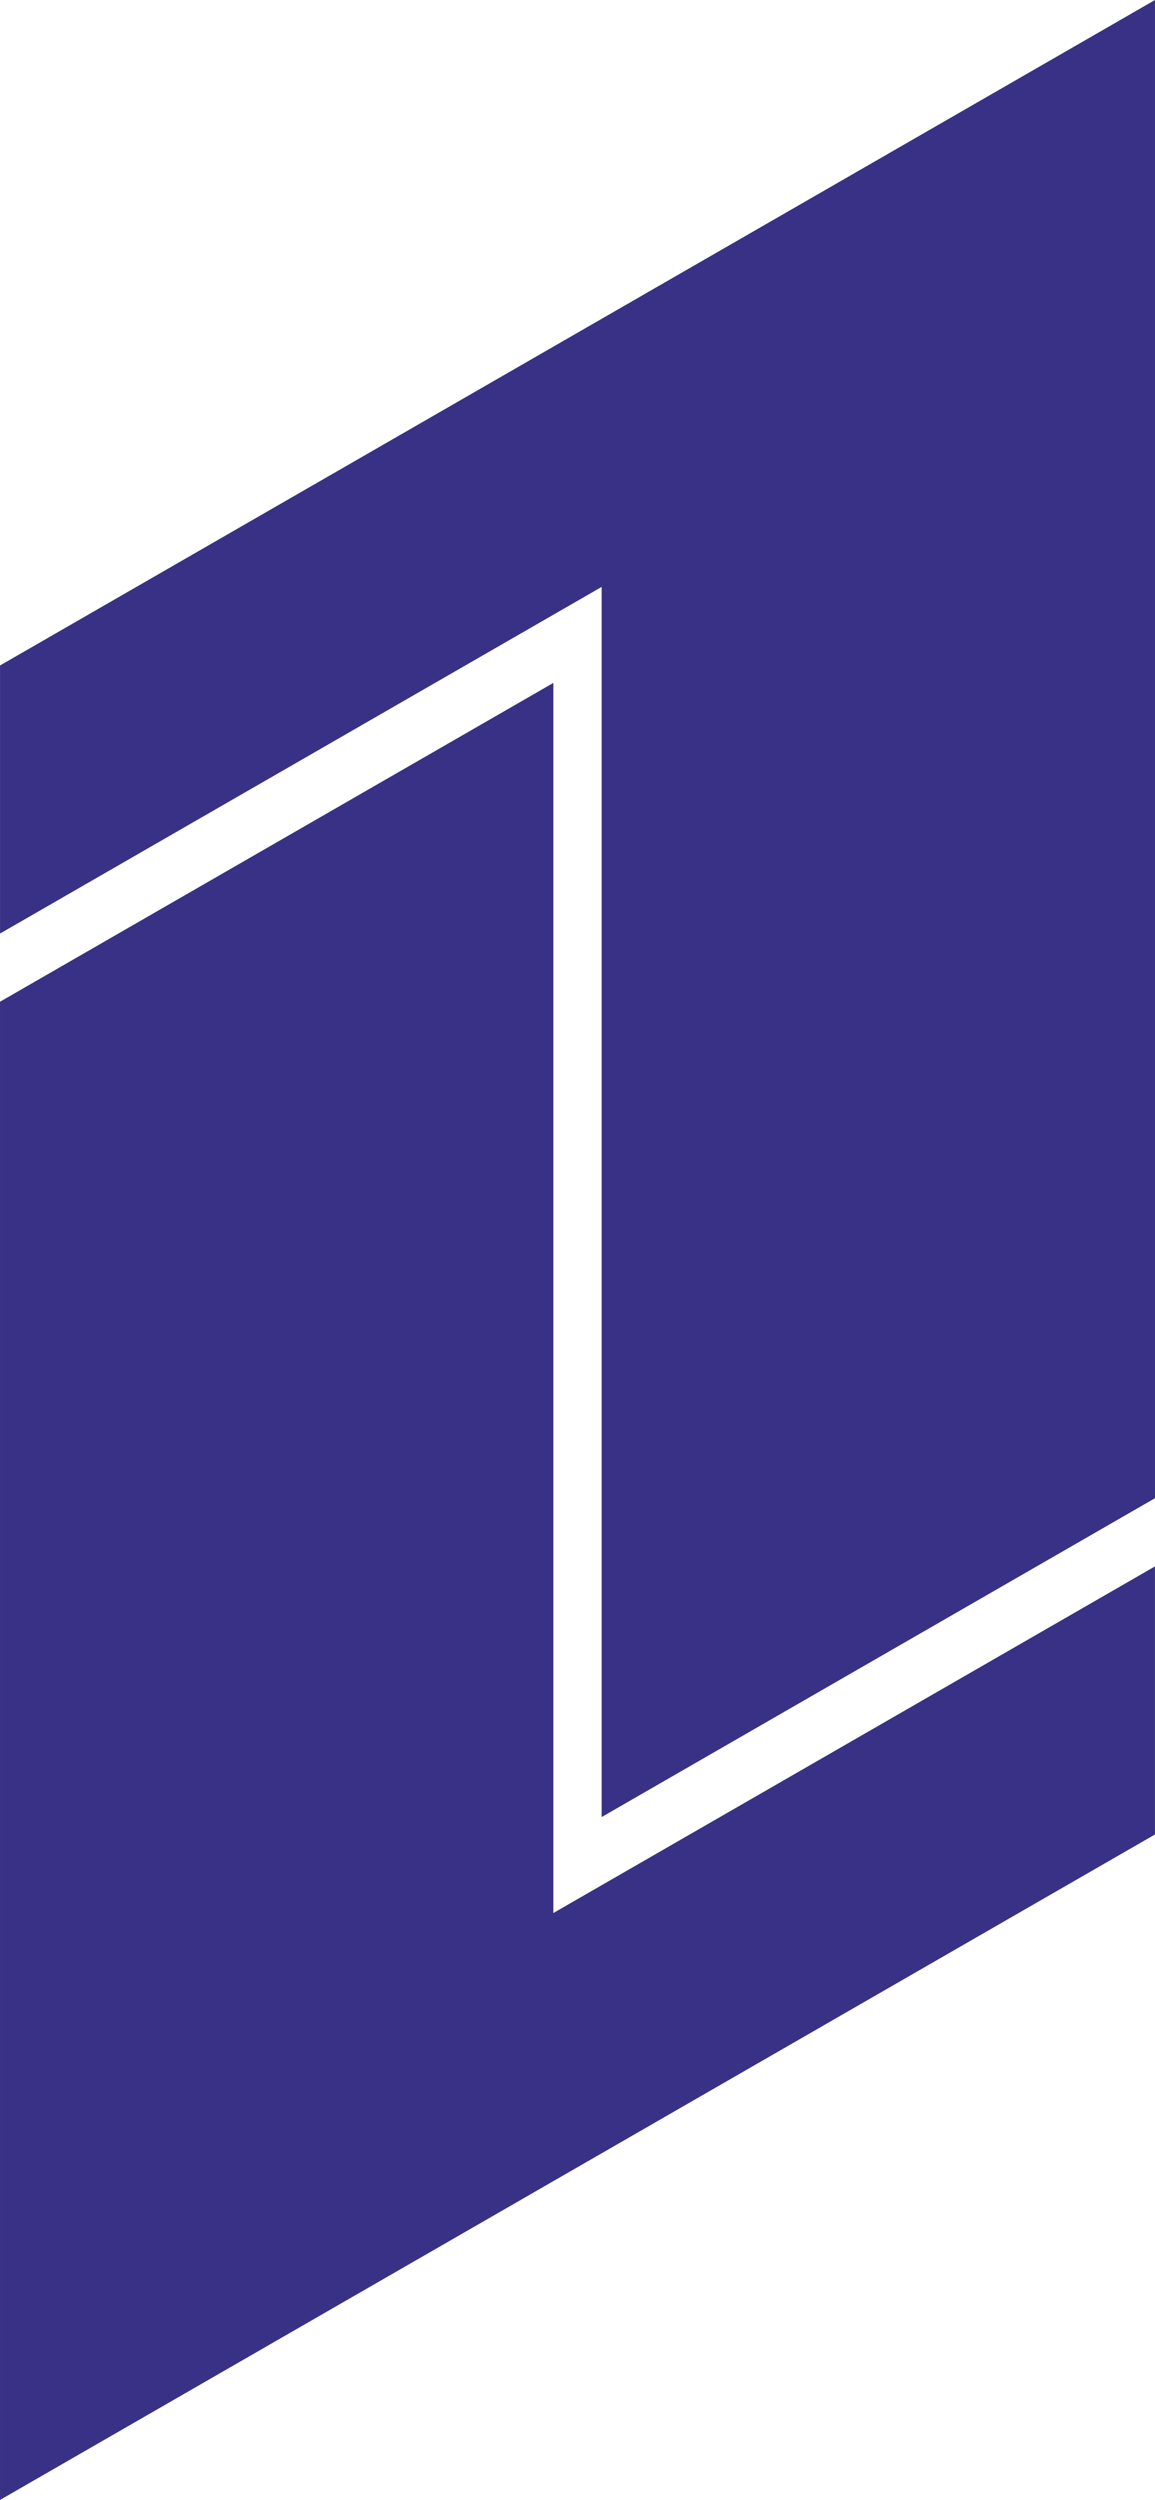
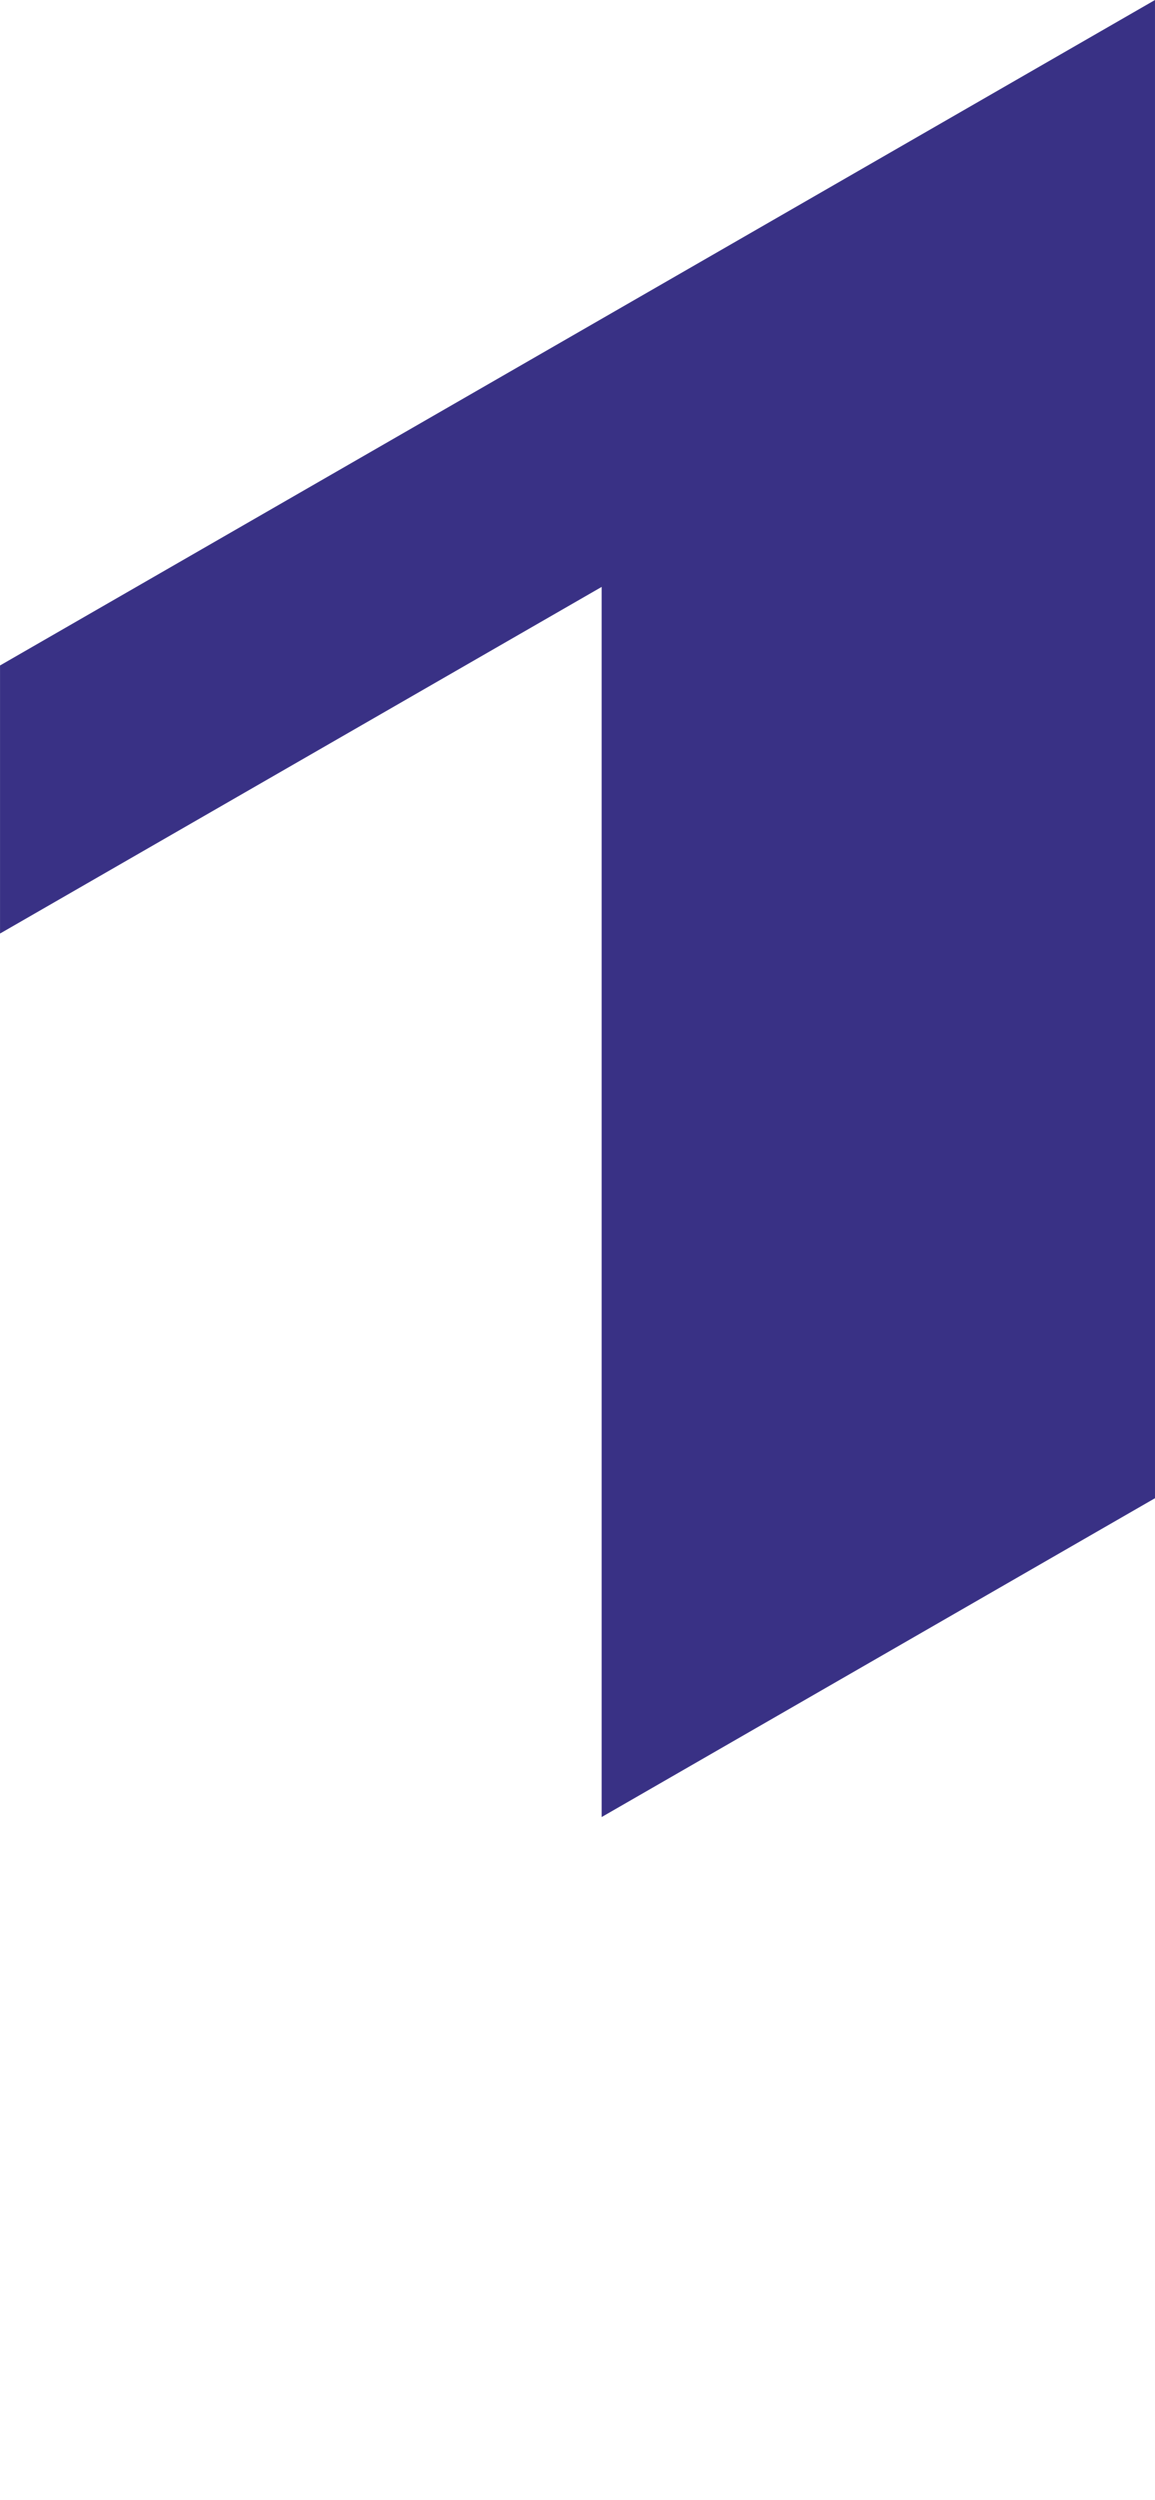
<svg xmlns="http://www.w3.org/2000/svg" xml:space="preserve" width="34.783mm" height="75.283mm" version="1.1" style="shape-rendering:geometricPrecision; text-rendering:geometricPrecision; image-rendering:optimizeQuality; fill-rule:evenodd; clip-rule:evenodd" viewBox="0 0 3497.26 7569.47">
  <defs>
    <style type="text/css"> .fil0 {fill:#393185} </style>
  </defs>
  <g id="Слой_x0020_1">
    <polygon class="fil0" points="0.06,2014.95 3497.26,0 3497.26,4536.34 1821.75,5501.74 1821.75,1777.07 0.06,2826.63 " />
-     <polygon class="fil0" points="3497.2,5554.52 -0,7569.47 -0,3033.13 1675.51,2067.75 1675.51,5792.4 3497.2,4742.84 " />
  </g>
</svg>